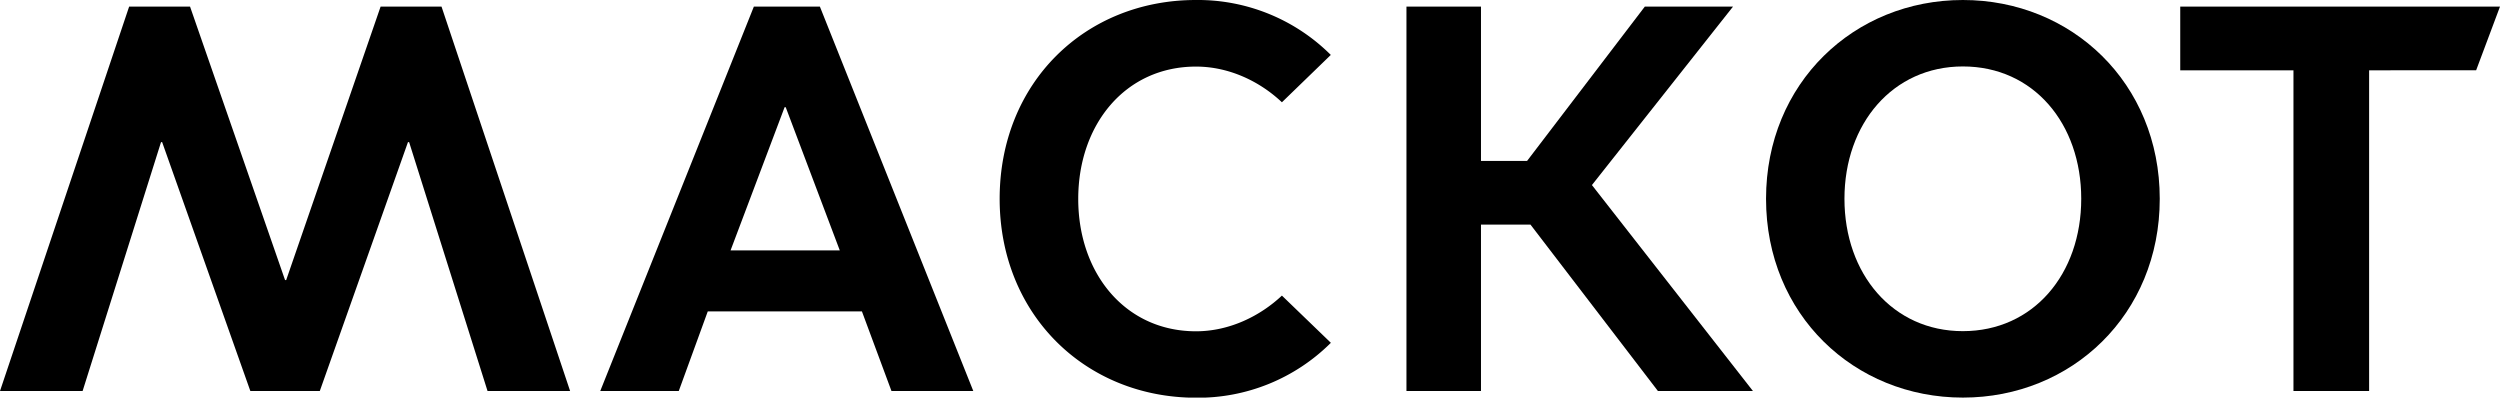
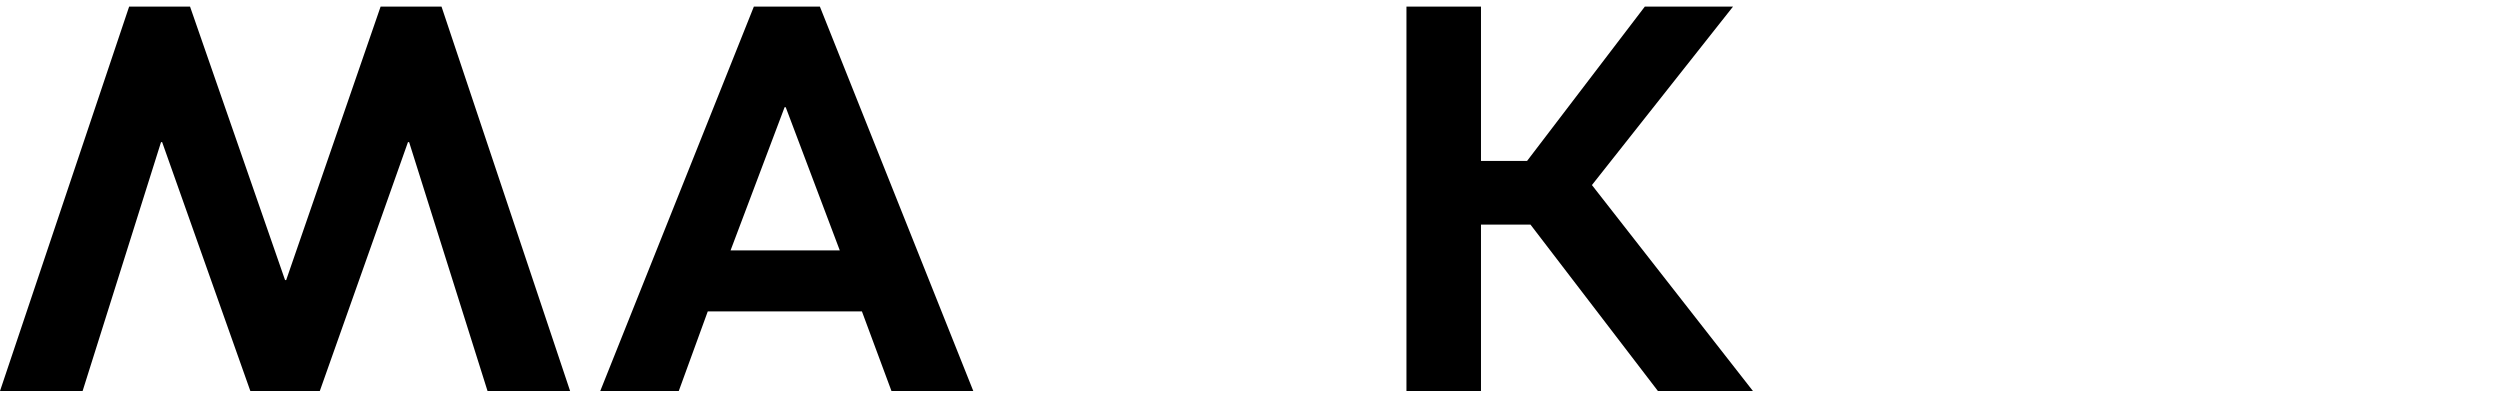
<svg xmlns="http://www.w3.org/2000/svg" viewBox="0 0 733.28 116.62">
  <g id="Слой_2" data-name="Слой 2">
    <g id="Слой_1-2" data-name="Слой 1">
      <path d="M0,114.69,37.88,1.93H55.74L83.61,82.15h.33l27.7-80.22H129.5l37.72,112.76H143l-23-73h-.34l-25.86,73H73.43l-25.87-73h-.33l-23,73Z" />
      <path d="M176.06,114.69,221.12,1.93h19.36l45,112.76h-24l-8.67-23.36H207.6l-8.51,23.36Zm70.26-41.24-15.86-42h-.33l-15.85,42Z" />
-       <path d="M293.21,58.31c0-34,25-58.31,57.57-58.31a55.22,55.22,0,0,1,39.56,16.11L376,30c-6.34-6-15.35-10.47-25.2-10.47-20.69,0-34.54,16.91-34.54,38.82s13.85,38.82,34.54,38.82c9.85,0,18.86-4.51,25.2-10.47l14.36,13.85a55.22,55.22,0,0,1-39.56,16.11C318.24,116.62,293.21,92.14,293.21,58.31Z" />
      <path d="M412.53,1.93h21.86V47.2h13.52L482.45,1.93h25.87L466.93,54.28l47.23,60.41H486.29L448.91,65.88H434.39v48.81H412.53Z" />
-       <path d="M518,58.31C518,24.32,543.87,0,575.74,0s57.74,24.32,57.74,58.31-25.87,58.31-57.74,58.31S518,92.3,518,58.31Zm92.45,0c0-22.07-14-38.82-34.71-38.82C555.21,19.49,541,36.24,541,58.31s14.18,38.82,34.71,38.82C596.43,97.13,610.45,80.38,610.45,58.31Z" />
-       <path d="M672.7,20.62H639.49V1.93h93.79l-7,18.69H694.89v94.07H672.7Z" />
    </g>
  </g>
</svg>